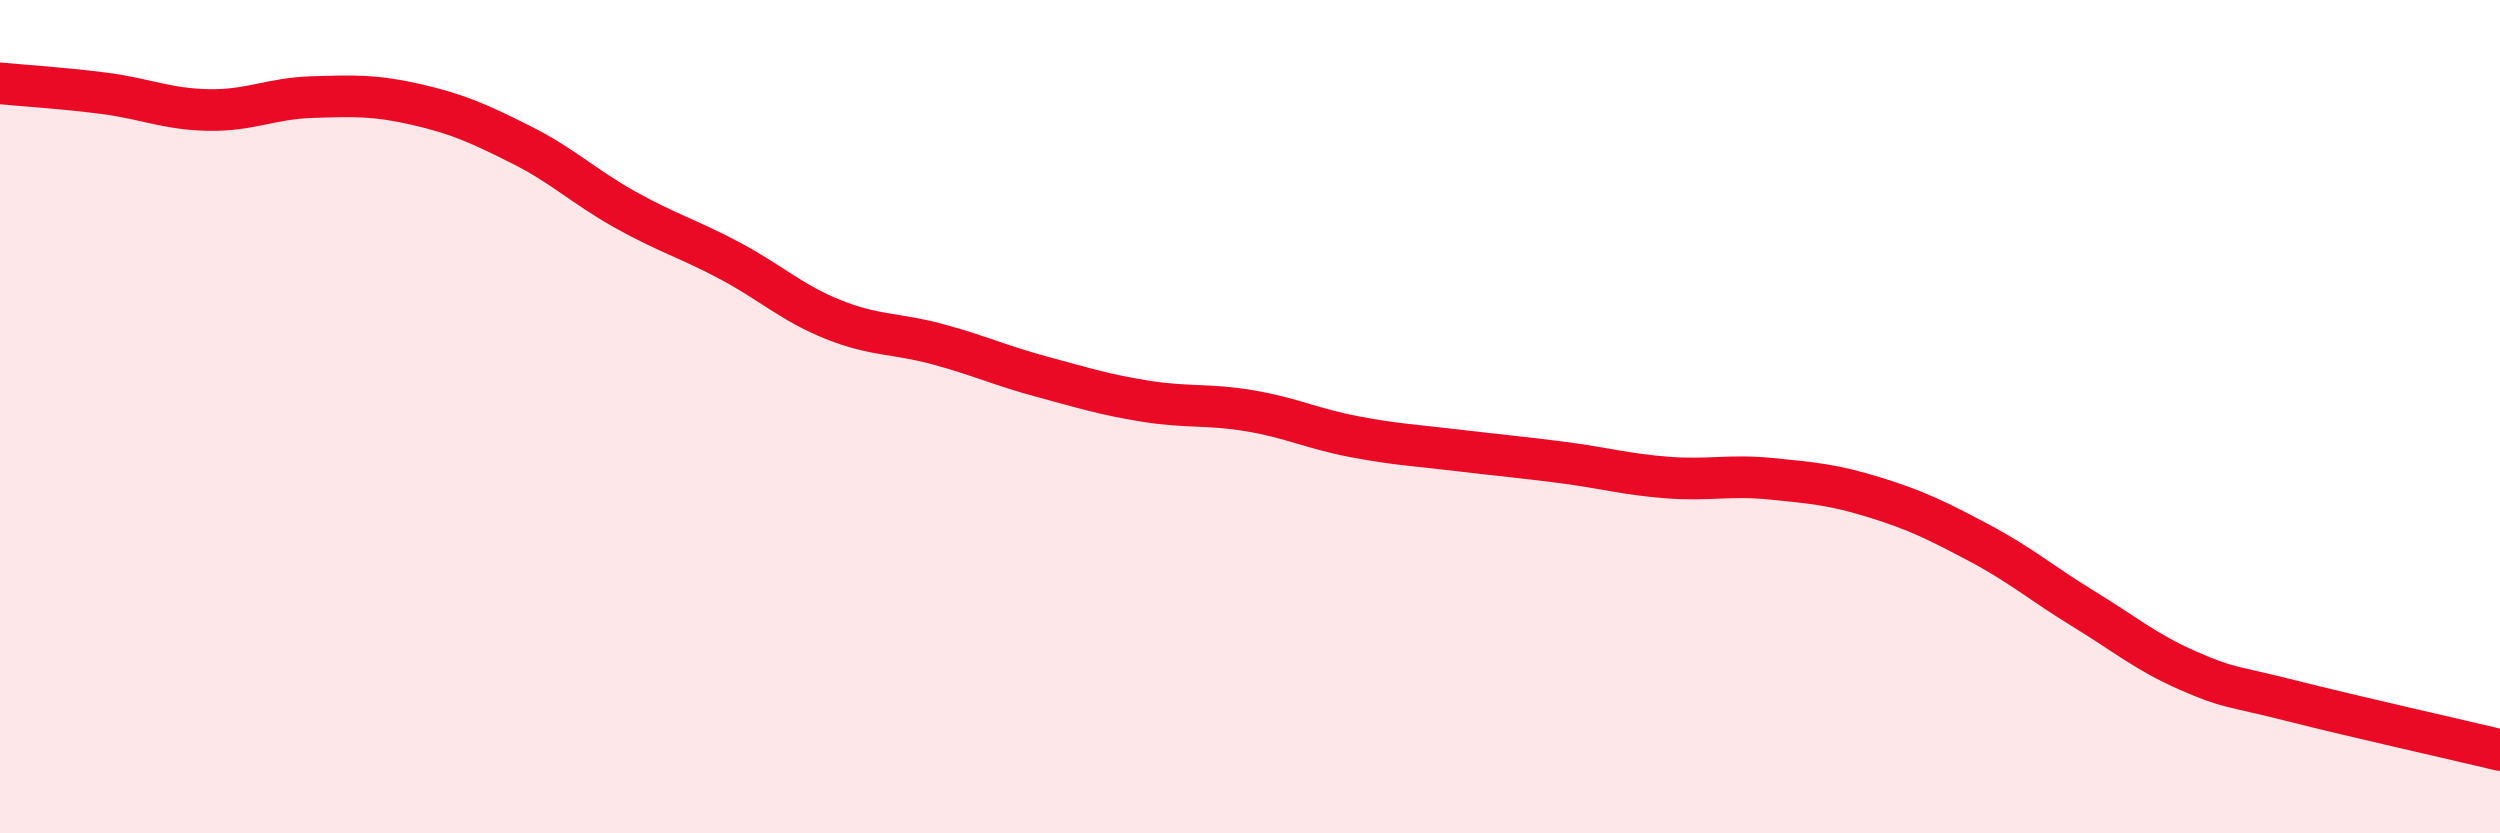
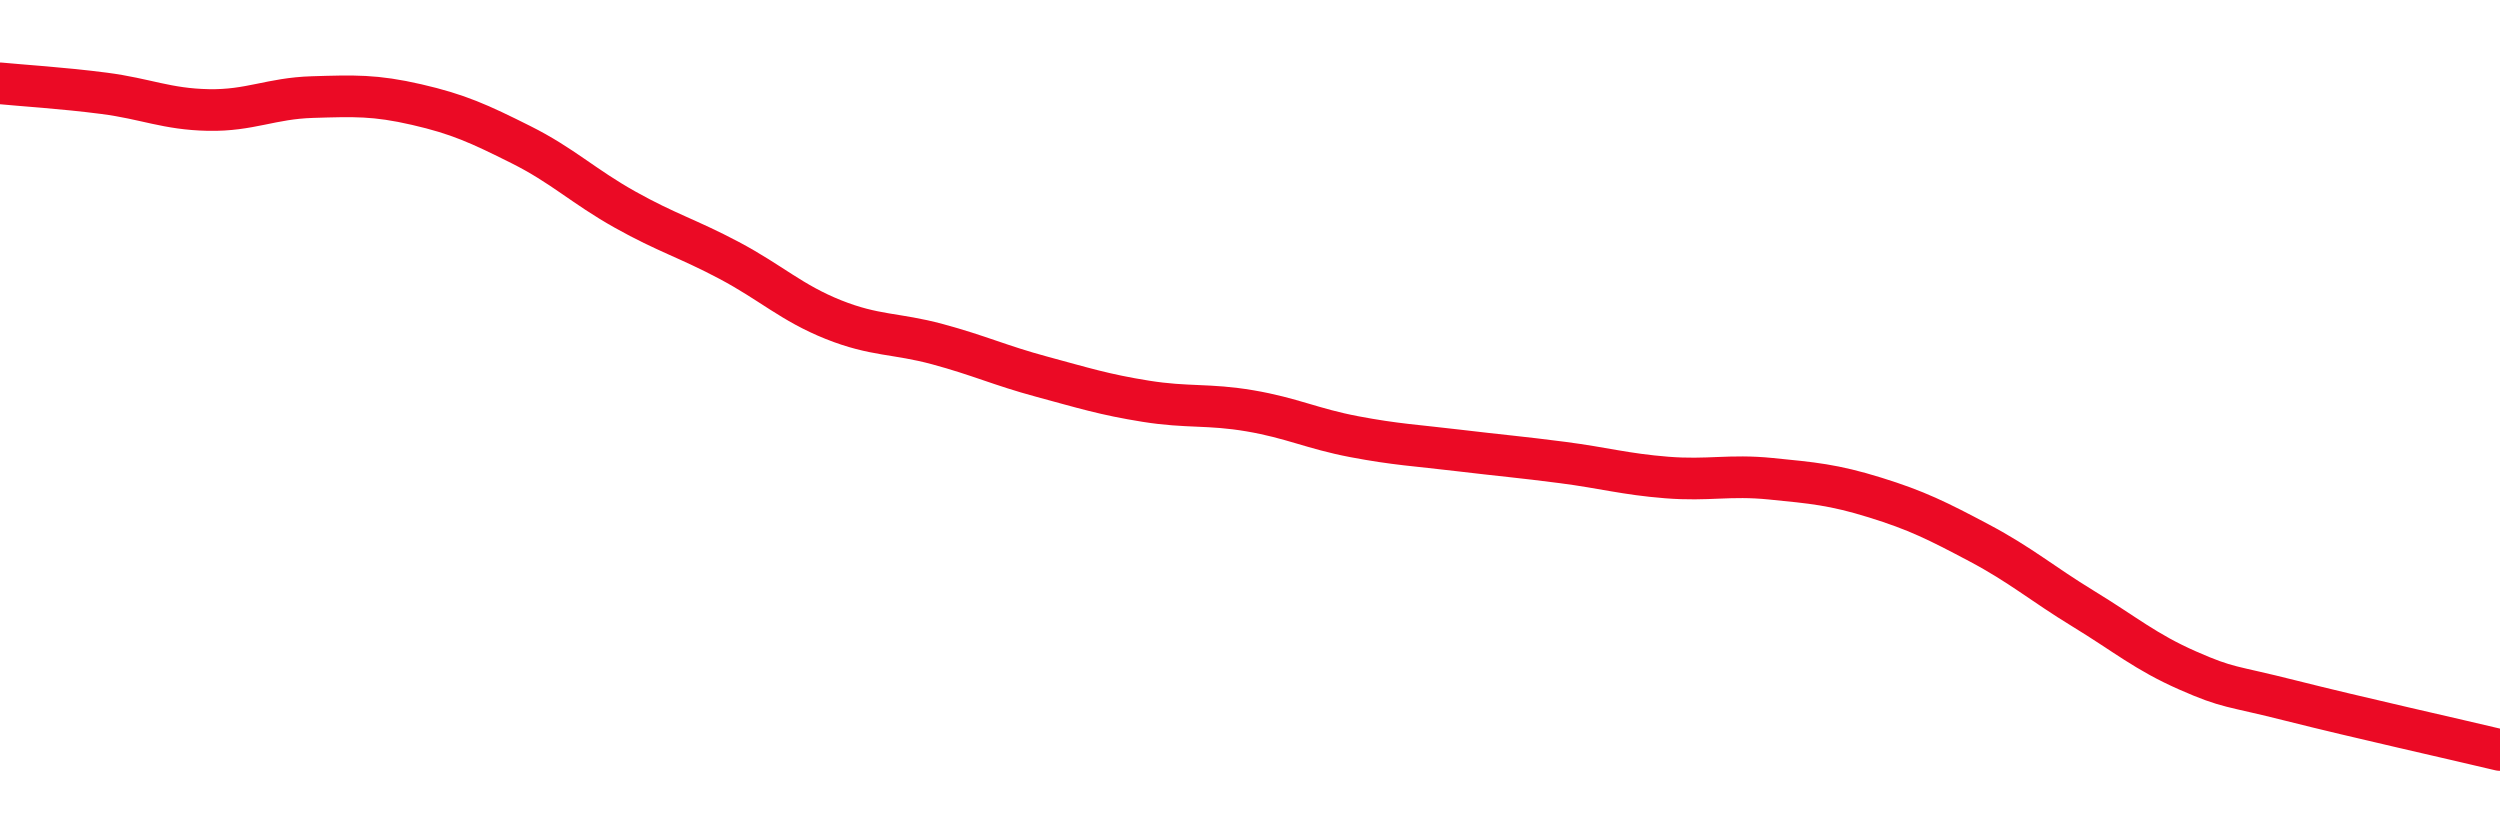
<svg xmlns="http://www.w3.org/2000/svg" width="60" height="20" viewBox="0 0 60 20">
-   <path d="M 0,2 C 0.5,2.05 1.5,2.11 2.5,2.24 C 3.5,2.37 4,2.62 5,2.64 C 6,2.66 6.5,2.36 7.5,2.33 C 8.5,2.3 9,2.28 10,2.51 C 11,2.74 11.5,2.97 12.5,3.47 C 13.5,3.97 14,4.47 15,5.03 C 16,5.59 16.5,5.72 17.5,6.25 C 18.5,6.78 19,7.27 20,7.67 C 21,8.07 21.5,7.99 22.5,8.26 C 23.5,8.53 24,8.77 25,9.04 C 26,9.31 26.5,9.47 27.5,9.63 C 28.5,9.79 29,9.69 30,9.86 C 31,10.03 31.5,10.29 32.5,10.48 C 33.5,10.67 34,10.69 35,10.81 C 36,10.93 36.5,10.97 37.5,11.1 C 38.5,11.23 39,11.38 40,11.46 C 41,11.54 41.5,11.39 42.5,11.49 C 43.5,11.59 44,11.63 45,11.94 C 46,12.25 46.5,12.5 47.5,13.03 C 48.5,13.56 49,14 50,14.61 C 51,15.22 51.5,15.65 52.5,16.09 C 53.5,16.53 53.5,16.44 55,16.82 C 56.5,17.2 59,17.76 60,18L60 20L0 20Z" fill="#EB0A25" opacity="0.1" stroke-linecap="round" stroke-linejoin="round" />
  <path d="M 0,2 C 0.5,2.05 1.5,2.11 2.5,2.24 C 3.5,2.37 4,2.62 5,2.64 C 6,2.66 6.5,2.36 7.5,2.33 C 8.5,2.3 9,2.28 10,2.51 C 11,2.74 11.5,2.97 12.5,3.47 C 13.5,3.97 14,4.47 15,5.03 C 16,5.59 16.5,5.72 17.5,6.25 C 18.5,6.78 19,7.27 20,7.67 C 21,8.07 21.5,7.99 22.5,8.26 C 23.5,8.53 24,8.77 25,9.04 C 26,9.31 26.5,9.47 27.5,9.63 C 28.5,9.79 29,9.69 30,9.86 C 31,10.03 31.5,10.29 32.5,10.48 C 33.5,10.67 34,10.69 35,10.81 C 36,10.93 36.5,10.97 37.5,11.1 C 38.5,11.23 39,11.38 40,11.46 C 41,11.54 41.5,11.39 42.5,11.49 C 43.5,11.59 44,11.63 45,11.94 C 46,12.25 46.5,12.5 47.5,13.03 C 48.5,13.56 49,14 50,14.61 C 51,15.22 51.5,15.65 52.5,16.09 C 53.5,16.53 53.5,16.44 55,16.82 C 56.5,17.2 59,17.76 60,18" stroke="#EB0A25" stroke-width="1" fill="none" stroke-linecap="round" stroke-linejoin="round" />
</svg>